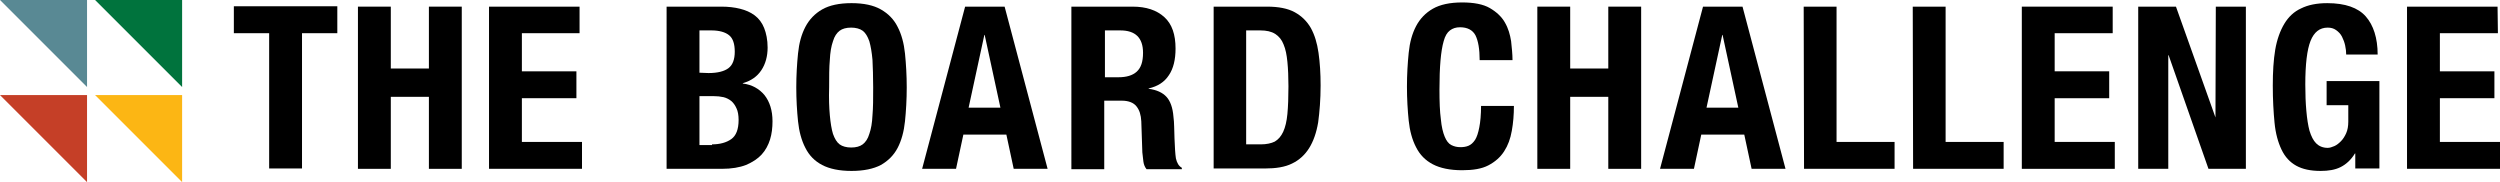
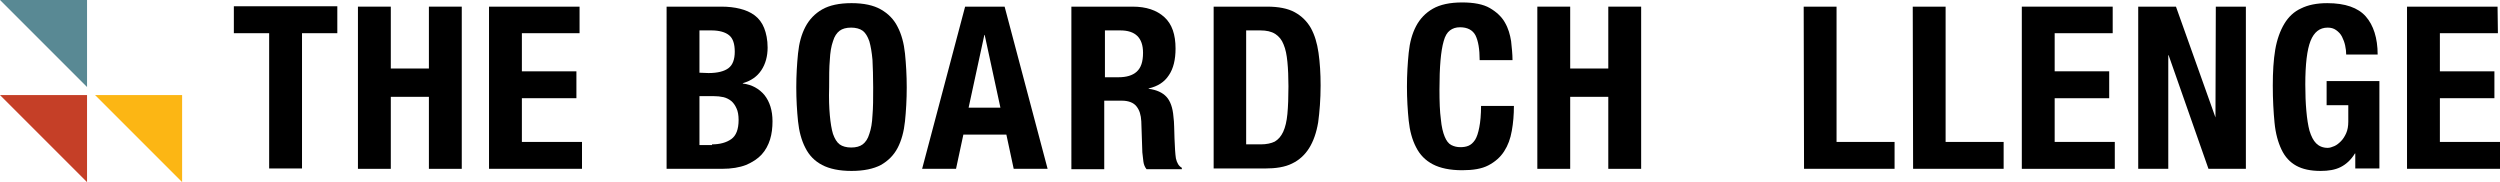
<svg xmlns="http://www.w3.org/2000/svg" version="1.1" id="Layer_1" x="0px" y="0px" viewBox="0 0 715.2 52.1" style="enable-background:new 0 0 715.2 52.1;" xml:space="preserve">
  <style type="text/css"> .st0{fill:#FCB614;} .st1{fill:#C53F27;} .st2{fill:#598994;} .st3{fill:#00733D;} </style>
  <g>
    <g>
      <path d="M96.5,9.5H86.4v38.7H77V9.5H66.9V1.8h29.6V9.5z" />
      <path d="M111.8,1.9v17.7h10.9V1.9h9.4v46.4h-9.4V27.7h-10.9v20.6h-9.4V1.9H111.8z" />
      <path d="M165.9,9.5h-16.6v10.9h15.6v7.7h-15.6v12.5h17.2v7.7h-26.6V1.9h25.9v7.6H165.9z" />
      <path d="M206.4,1.9c1.9,0,3.7,0.2,5.3,0.6c1.6,0.4,3,1,4.2,1.9s2.1,2.1,2.7,3.6s1,3.4,1,5.6c0,2.5-0.6,4.7-1.8,6.5 c-1.2,1.8-2.9,3-5.3,3.7v0.1c2.6,0.3,4.7,1.5,6.2,3.3c1.5,1.9,2.3,4.4,2.3,7.5c0,1.8-0.2,3.6-0.7,5.2s-1.3,3.1-2.4,4.3 s-2.6,2.2-4.5,3c-1.8,0.7-4.1,1.1-6.9,1.1h-15.8V1.9H206.4z M202.7,20.9c2.6,0,4.5-0.5,5.7-1.4s1.8-2.5,1.8-4.7s-0.5-3.8-1.6-4.7 c-1.1-0.9-2.8-1.4-5.1-1.4h-3.4v12.1L202.7,20.9L202.7,20.9z M203.7,41.3c2.2,0,4.1-0.5,5.5-1.5s2.1-2.8,2.1-5.5 c0-1.3-0.2-2.5-0.6-3.3c-0.4-0.9-0.9-1.6-1.5-2.1s-1.4-0.9-2.2-1.1c-0.9-0.2-1.8-0.3-2.9-0.3h-4v14h3.6V41.3z" />
      <path d="M228.3,15.3c0.3-3,1-5.5,2.1-7.6s2.7-3.8,4.8-5c2.1-1.2,4.9-1.8,8.4-1.8s6.3,0.6,8.4,1.8c2.1,1.2,3.7,2.8,4.8,5 c1.1,2.1,1.8,4.7,2.1,7.6c0.3,3,0.5,6.2,0.5,9.7s-0.2,6.8-0.5,9.7c-0.3,2.9-1,5.5-2.1,7.6s-2.7,3.7-4.8,4.9 c-2.1,1.1-4.9,1.7-8.4,1.7s-6.3-0.6-8.4-1.7c-2.1-1.1-3.7-2.7-4.8-4.9c-1.1-2.1-1.8-4.7-2.1-7.6c-0.3-2.9-0.5-6.2-0.5-9.7 S228,18.3,228.3,15.3z M237.4,33c0.2,2.2,0.5,4,0.9,5.3c0.5,1.4,1.1,2.4,1.9,3s2,0.9,3.3,0.9c1.4,0,2.5-0.3,3.3-0.9 c0.8-0.6,1.5-1.6,1.9-3c0.5-1.4,0.8-3.1,0.9-5.3c0.2-2.2,0.2-4.8,0.2-8c0-3.1-0.1-5.8-0.2-7.9c-0.2-2.2-0.5-3.9-0.9-5.3 c-0.5-1.4-1.1-2.4-1.9-3s-2-0.9-3.3-0.9c-1.4,0-2.5,0.3-3.3,0.9s-1.5,1.6-1.9,3c-0.5,1.4-0.8,3.2-0.9,5.3 c-0.2,2.2-0.2,4.8-0.2,7.9C237.1,28.2,237.2,30.8,237.4,33z" />
      <path d="M287.4,1.9l12.3,46.4H290l-2.1-9.8h-12.3l-2.1,9.8h-9.7l12.3-46.4C276.1,1.9,287.4,1.9,287.4,1.9z M286.2,30.8L281.7,10 h-0.1l-4.5,20.8C277.1,30.8,286.2,30.8,286.2,30.8z" />
      <path d="M324,1.9c3.9,0,6.9,1,9.1,3c2.2,2,3.2,5,3.2,9c0,3.1-0.6,5.7-1.9,7.6c-1.3,2-3.2,3.2-5.8,3.8v0.1c2.3,0.3,4,1.1,5.1,2.3 c1.1,1.2,1.8,3.1,2,5.7c0.1,0.9,0.2,1.8,0.2,2.8s0.1,2.2,0.1,3.4c0.1,2.5,0.2,4.4,0.4,5.7c0.3,1.3,0.8,2.2,1.7,2.7v0.4H328 c-0.5-0.6-0.8-1.4-0.9-2.2c-0.1-0.8-0.2-1.7-0.3-2.6l-0.3-8.9c-0.1-1.8-0.5-3.2-1.4-4.3c-0.8-1-2.2-1.6-4.2-1.6h-5v19.6h-9.4V1.9 H324z M320,22.1c2.2,0,4-0.5,5.2-1.6s1.8-2.8,1.8-5.4c0-4.3-2.2-6.4-6.5-6.4h-4.4v13.4H320z" />
      <path d="M362.5,1.9c3.2,0,5.9,0.5,7.9,1.6s3.5,2.6,4.6,4.5c1.1,2,1.8,4.3,2.2,7.1c0.4,2.8,0.6,5.9,0.6,9.3c0,4.1-0.3,7.6-0.7,10.6 c-0.5,3-1.4,5.5-2.6,7.4c-1.2,1.9-2.8,3.4-4.9,4.4c-2,1-4.6,1.4-7.7,1.4h-14.7V1.9H362.5z M360.7,41.3c1.6,0,3-0.3,4-0.8 c1-0.6,1.8-1.5,2.4-2.8c0.6-1.3,1-3,1.2-5.1s0.3-4.8,0.3-7.9c0-2.6-0.1-5-0.3-7s-0.5-3.6-1.1-5c-0.5-1.3-1.3-2.3-2.4-3 c-1.1-0.7-2.5-1-4.3-1h-4v32.6H360.7z" />
      <path d="M422.1,10.1c-0.8-1.5-2.3-2.3-4.4-2.3c-1.2,0-2.1,0.3-2.9,0.9c-0.8,0.6-1.4,1.6-1.8,3.1c-0.4,1.4-0.7,3.2-0.9,5.5 s-0.3,5.1-0.3,8.3c0,3.5,0.1,6.3,0.4,8.5c0.2,2.2,0.6,3.8,1.1,5s1.1,2,1.9,2.4c0.8,0.4,1.6,0.6,2.6,0.6c0.8,0,1.6-0.1,2.3-0.4 c0.7-0.3,1.3-0.8,1.9-1.7c0.5-0.8,0.9-2,1.2-3.6c0.3-1.5,0.5-3.6,0.5-6.1h9.4c0,2.5-0.2,4.9-0.6,7.1c-0.4,2.3-1.1,4.2-2.2,5.9 c-1.1,1.7-2.6,3-4.5,4s-4.4,1.4-7.5,1.4c-3.5,0-6.3-0.6-8.4-1.7c-2.1-1.1-3.7-2.7-4.8-4.9c-1.1-2.1-1.8-4.7-2.1-7.6 s-0.5-6.2-0.5-9.7s0.2-6.7,0.5-9.7s1-5.5,2.1-7.6s2.7-3.8,4.8-5s4.9-1.8,8.4-1.8c3.3,0,6,0.5,7.9,1.6s3.4,2.5,4.3,4.1 c1,1.7,1.5,3.5,1.8,5.4c0.2,1.9,0.4,3.7,0.4,5.4h-9.4C423.3,14.1,422.9,11.7,422.1,10.1z" />
      <path d="M449.2,1.9v17.7h10.9V1.9h9.4v46.4h-9.4V27.7h-10.9v20.6h-9.4V1.9H449.2z" />
-       <path d="M498.5,1.9l12.3,46.4h-9.7l-2.1-9.8h-12.3l-2.1,9.8h-9.7l12.3-46.4C487.2,1.9,498.5,1.9,498.5,1.9z M497.3,30.8L492.8,10 h-0.1l-4.5,20.8C488.2,30.8,497.3,30.8,497.3,30.8z" />
      <path d="M516,1.9h9.4v38.7H542v7.7h-25.9L516,1.9L516,1.9z" />
      <path d="M547.2,1.9h9.4v38.7h16.6v7.7h-25.9L547.2,1.9L547.2,1.9z" />
      <path d="M604.4,9.5h-16.6v10.9h15.6v7.7h-15.6v12.5H605v7.7h-26.6V1.9h26V9.5z" />
      <path d="M633.8,33.6L633.8,33.6l0.1-31.7h8.6v46.4h-10.7l-11.4-32.5h-0.1v32.5h-8.6V1.9h10.8L633.8,33.6z" />
      <path d="M670.9,13c-0.2-0.9-0.5-1.7-0.9-2.5s-1-1.4-1.7-1.9c-0.7-0.5-1.5-0.7-2.4-0.7c-2.3,0-3.9,1.3-4.9,3.8s-1.5,6.7-1.5,12.5 c0,2.8,0.1,5.3,0.3,7.5c0.2,2.3,0.5,4.2,0.9,5.7c0.5,1.6,1.1,2.8,1.9,3.6c0.8,0.8,1.9,1.3,3.3,1.3c0.6,0,1.2-0.2,1.9-0.5 c0.7-0.3,1.3-0.8,1.9-1.4c0.6-0.6,1.1-1.4,1.5-2.3c0.4-0.9,0.6-2,0.6-3.3v-4.7h-6.2v-6.9h15.1v25h-6.9v-4.3h-0.1 c-1.1,1.8-2.5,3.1-4.1,3.9c-1.6,0.8-3.5,1.1-5.7,1.1c-2.9,0-5.2-0.5-7-1.5c-1.8-1-3.2-2.5-4.2-4.6s-1.7-4.6-2-7.7 c-0.3-3.1-0.5-6.6-0.5-10.6c0-3.9,0.2-7.3,0.7-10.3c0.5-2.9,1.4-5.4,2.6-7.4c1.2-2,2.8-3.5,4.8-4.4c2-1,4.5-1.5,7.5-1.5 c5.1,0,8.8,1.3,11,3.8c2.2,2.5,3.4,6.2,3.4,10.9h-9C671.2,14.8,671.1,13.9,670.9,13z" />
      <path d="M714.6,9.5H698v10.9h15.6v7.7H698v12.5h17.2v7.7h-26.6V1.9h25.9L714.6,9.5L714.6,9.5z" />
    </g>
    <g>
      <polygon class="st0" points="52.1,52.1 27.2,27.2 52.1,27.2 " />
      <polygon class="st1" points="24.9,52.1 0,27.2 24.9,27.2 " />
      <polygon class="st2" points="24.9,24.9 0,0 24.9,0 " />
-       <polygon class="st3" points="52.1,24.9 27.2,0 52.1,0 " />
    </g>
  </g>
</svg>